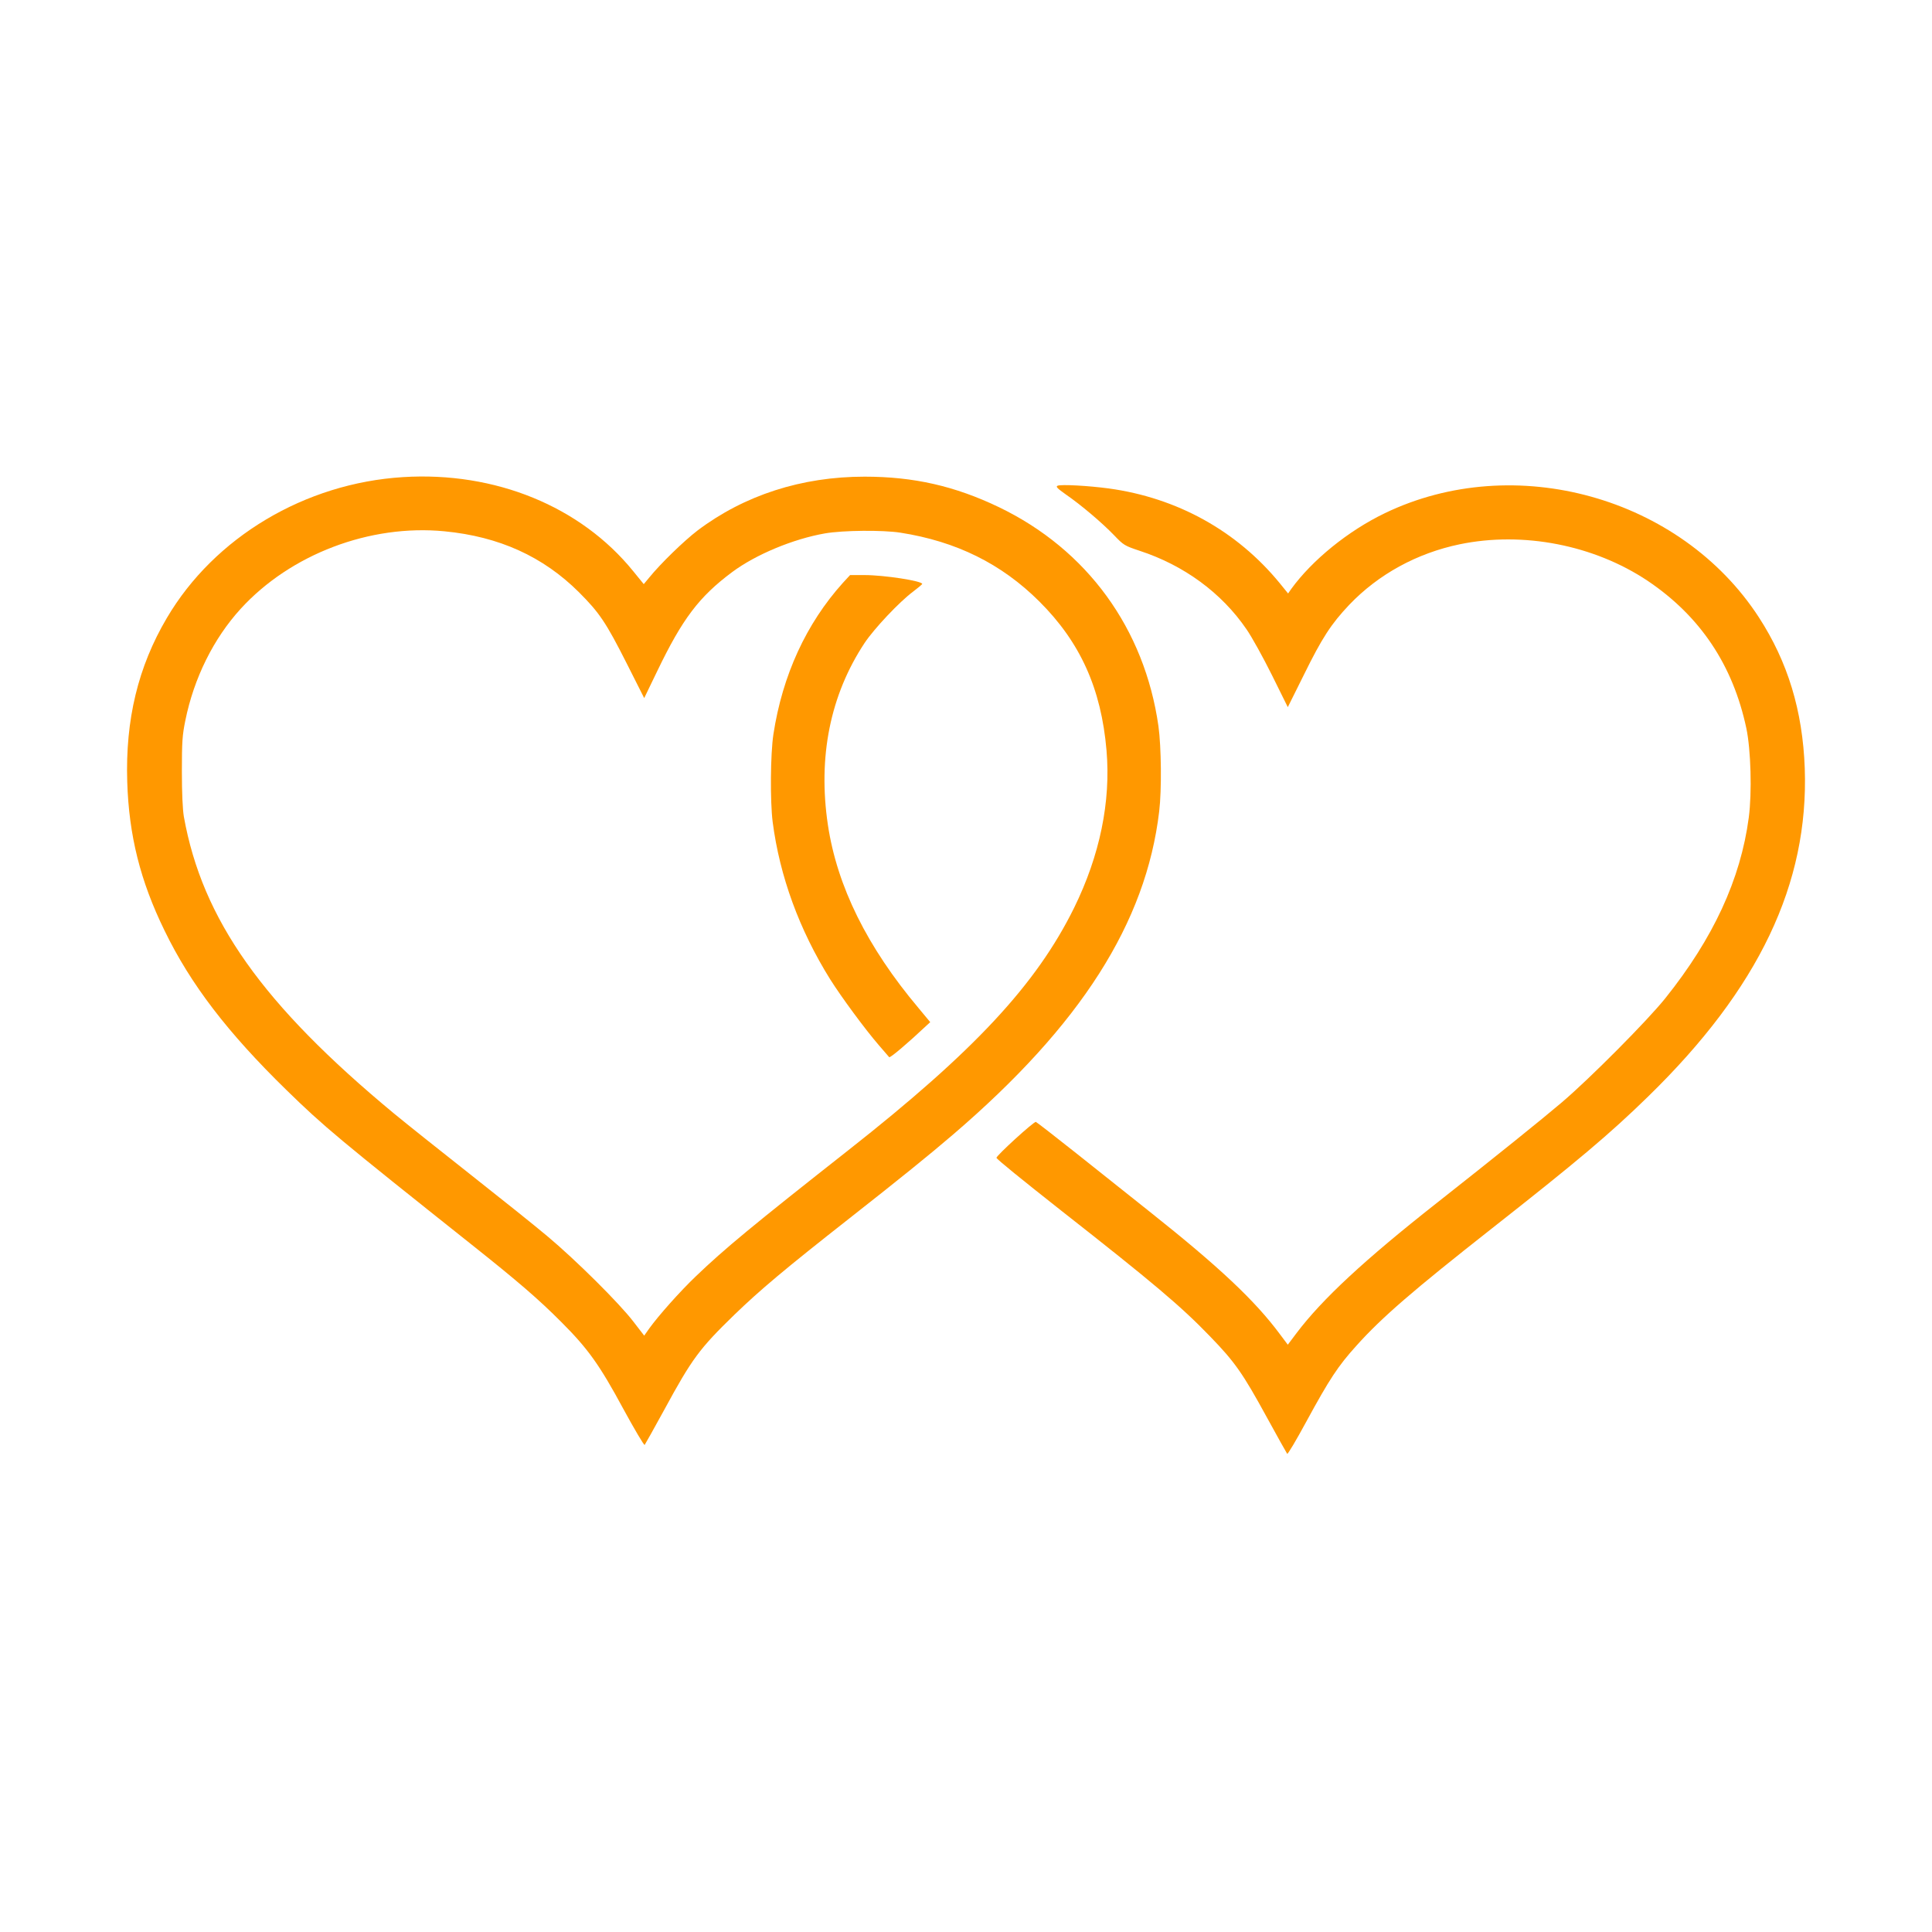
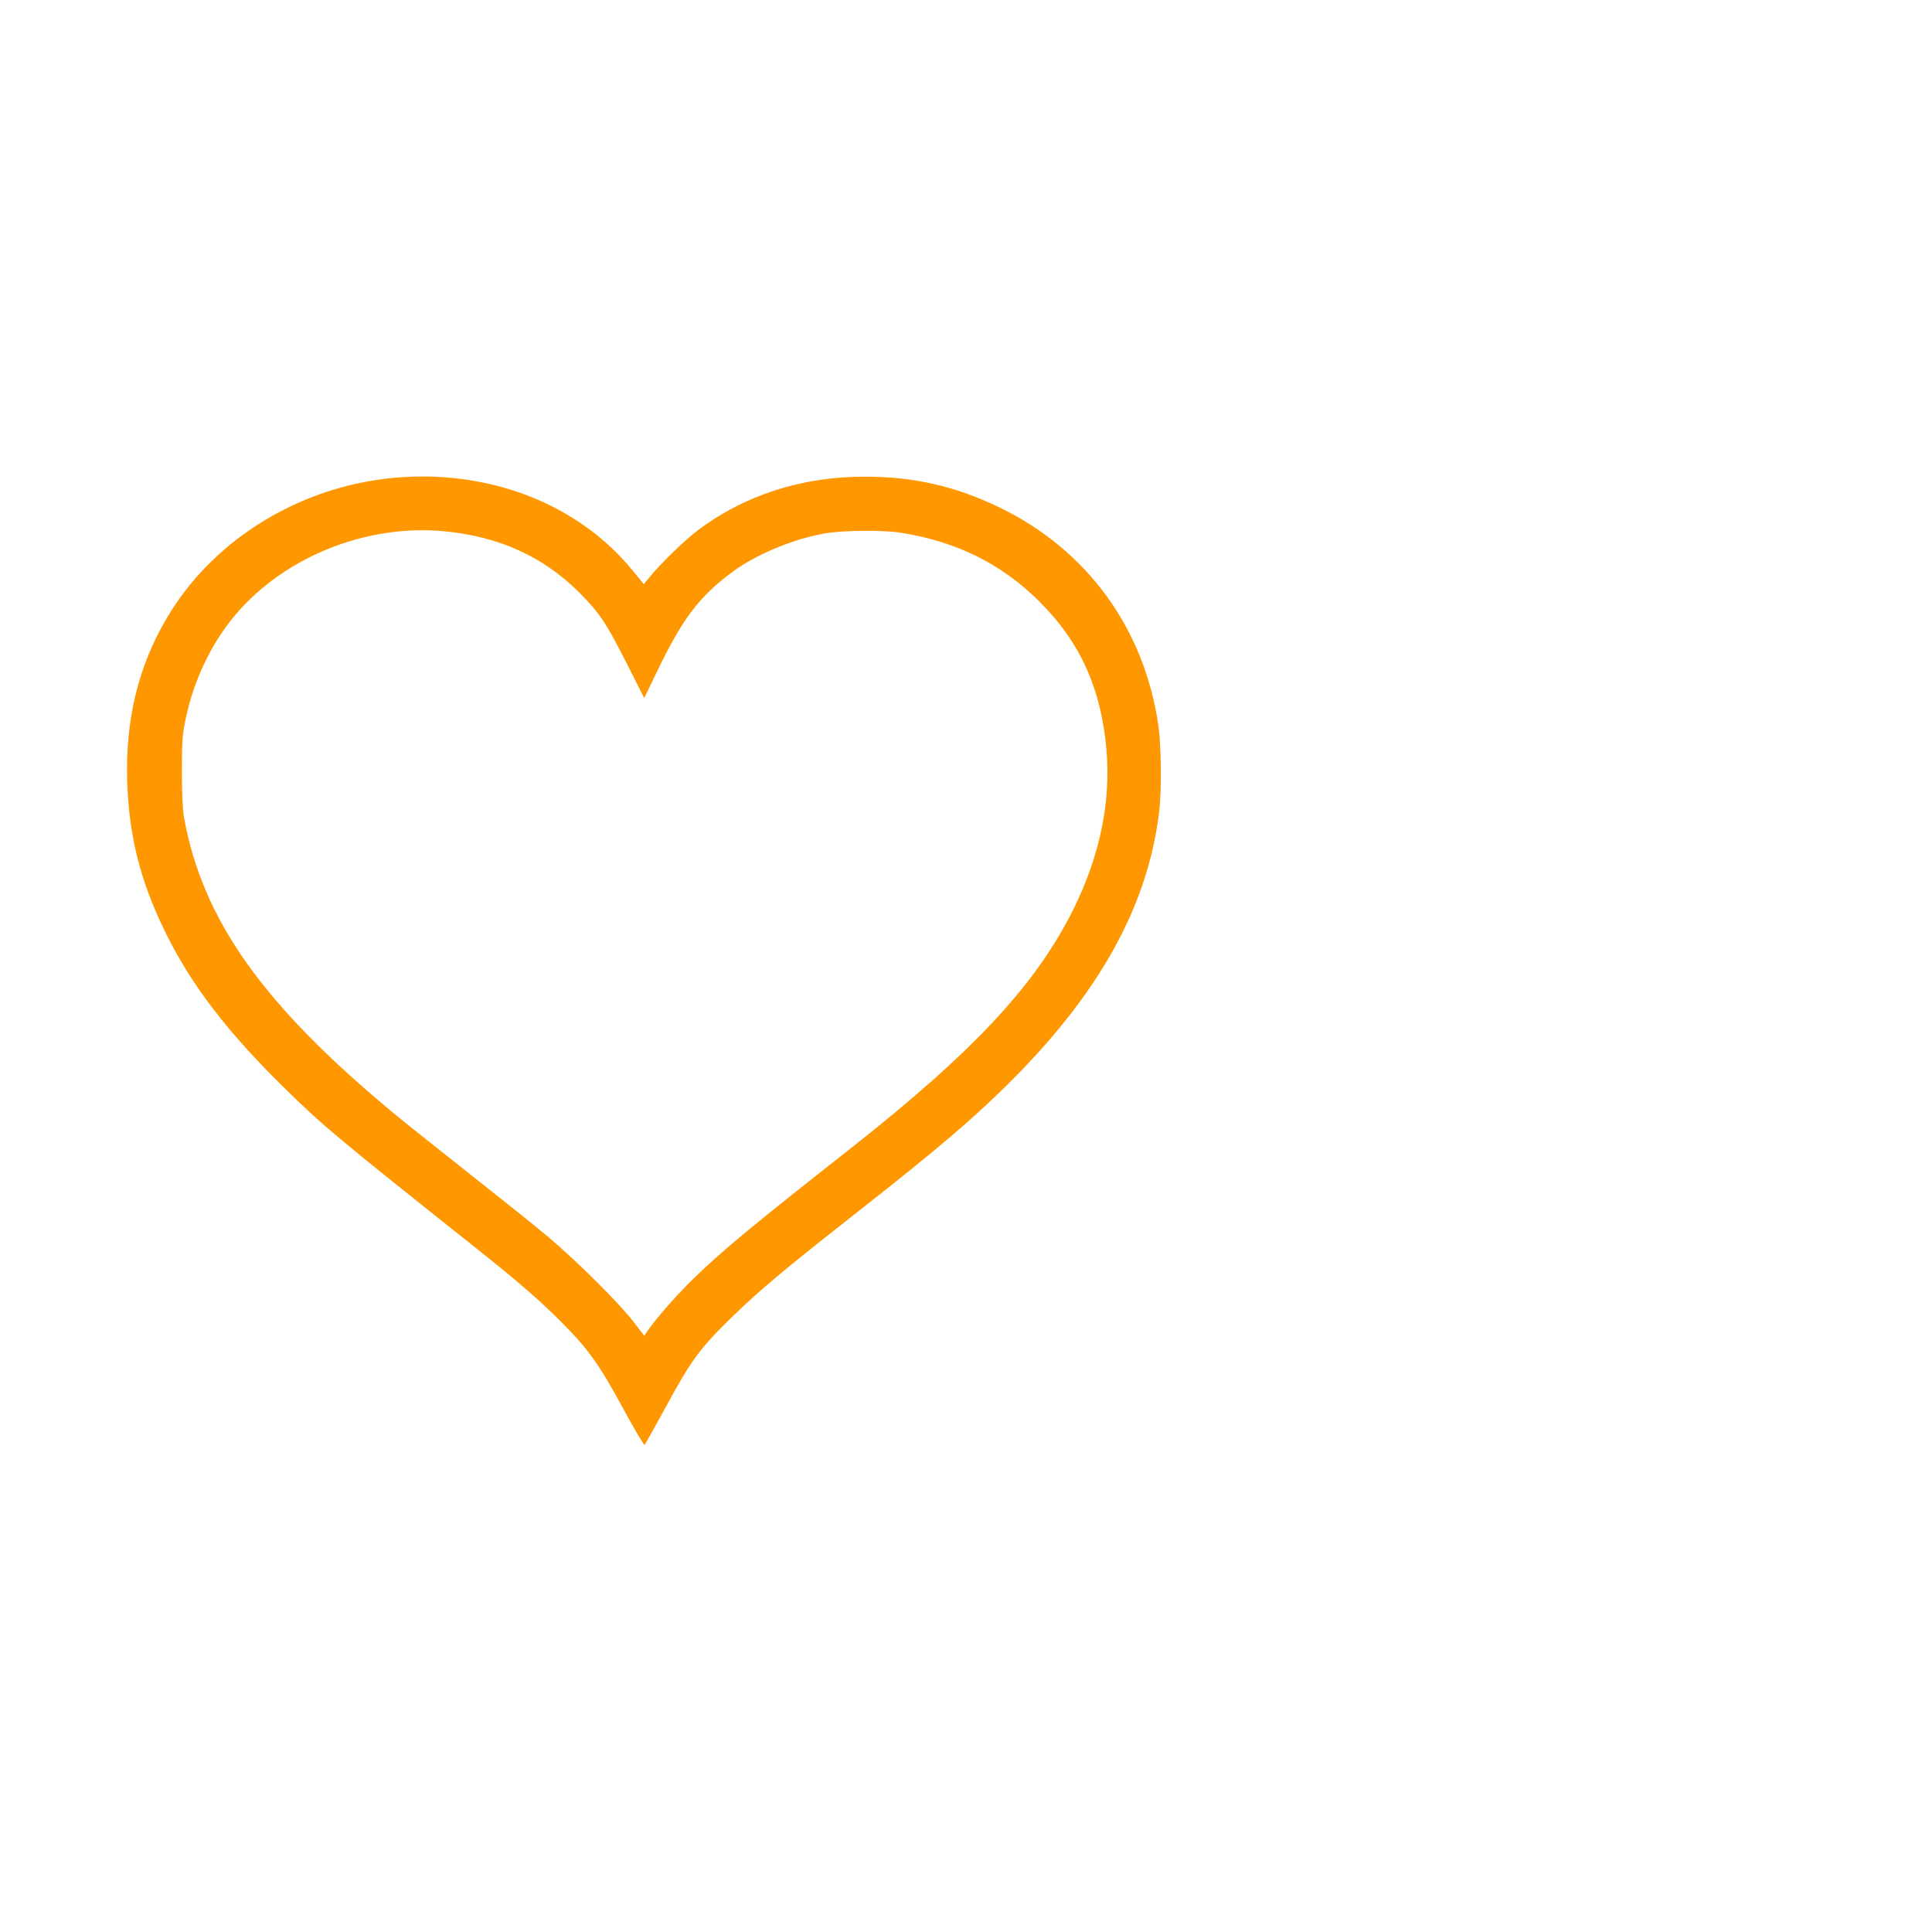
<svg xmlns="http://www.w3.org/2000/svg" version="1.0" width="1280pt" height="1280pt" viewBox="0 0 1280 1280" preserveAspectRatio="xMidYMid meet">
  <g transform="translate(0,1280) scale(0.1,-0.1)" fill="#ff9800" stroke="none">
    <path d="M2670 9639 c-649 -40 -1250 -398 -1565 -934 -190 -322 -275 -673 -262 -1085 11 -354 86 -656 247 -985 173 -357 418 -676 806 -1055 252 -246 345 -323 1230 -1027 302 -240 443 -361 594 -513 175 -175 252 -282 409 -573 74 -136 138 -244 142 -240 4 5 62 109 130 233 183 337 232 404 465 630 171 165 330 299 764 640 331 260 529 420 685 554 846 725 1278 1403 1365 2141 17 142 14 427 -5 564 -92 647 -473 1170 -1057 1451 -292 140 -564 202 -890 202 -417 0 -797 -123 -1107 -357 -90 -69 -244 -218 -321 -313 l-35 -42 -70 86 c-348 429 -914 661 -1525 623z m275 -359 c362 -35 653 -167 891 -404 135 -135 179 -200 316 -471 l116 -230 86 178 c167 347 277 493 497 657 156 116 403 219 614 256 121 21 383 23 500 5 371 -58 670 -206 921 -456 271 -270 410 -577 445 -987 29 -339 -44 -695 -215 -1043 -250 -507 -661 -949 -1495 -1605 -635 -500 -819 -652 -1010 -835 -106 -101 -248 -261 -310 -347 l-33 -47 -71 92 c-92 121 -384 411 -572 568 -82 69 -312 253 -510 409 -198 156 -425 337 -505 403 -871 722 -1270 1285 -1392 1967 -8 48 -13 156 -13 300 0 195 3 240 23 337 57 281 187 543 367 740 330 361 855 561 1350 513z" />
-     <path d="M5584 8938 c-242 -269 -400 -611 -460 -1003 -20 -131 -22 -444 -5 -580 47 -362 177 -716 381 -1043 75 -119 232 -332 322 -436 34 -39 65 -75 69 -80 6 -7 125 94 248 210 l24 22 -78 94 c-340 404 -539 806 -600 1213 -67 449 15 860 243 1205 64 96 231 273 321 340 33 25 60 48 61 51 1 20 -252 59 -382 59 l-96 0 -48 -52z" />
-     <path d="M7007 9582 c-14 -6 -3 -17 56 -59 100 -69 238 -186 318 -269 63 -66 70 -70 169 -103 294 -96 544 -279 709 -521 34 -49 110 -186 168 -303 l105 -212 107 215 c120 244 180 336 300 463 193 202 448 342 732 401 420 87 890 -5 1245 -242 348 -234 565 -558 654 -977 30 -142 38 -427 16 -592 -54 -408 -235 -800 -554 -1198 -117 -146 -496 -528 -685 -689 -133 -113 -442 -362 -828 -666 -479 -377 -759 -637 -929 -862 l-58 -77 -51 68 c-166 224 -404 448 -865 814 -126 100 -344 274 -485 386 -141 112 -261 205 -268 208 -12 5 -265 -226 -261 -238 4 -11 168 -144 428 -349 613 -481 795 -635 985 -832 167 -172 219 -247 377 -536 71 -130 133 -240 136 -244 4 -4 61 92 127 214 153 281 209 367 333 504 169 188 376 366 892 772 571 449 785 629 1039 877 734 715 1065 1410 1038 2175 -14 381 -112 704 -304 1000 -518 798 -1619 1104 -2478 690 -243 -117 -481 -310 -621 -503 l-20 -29 -56 69 c-284 346 -679 565 -1133 627 -134 18 -314 28 -338 18z" />
  </g>
</svg>